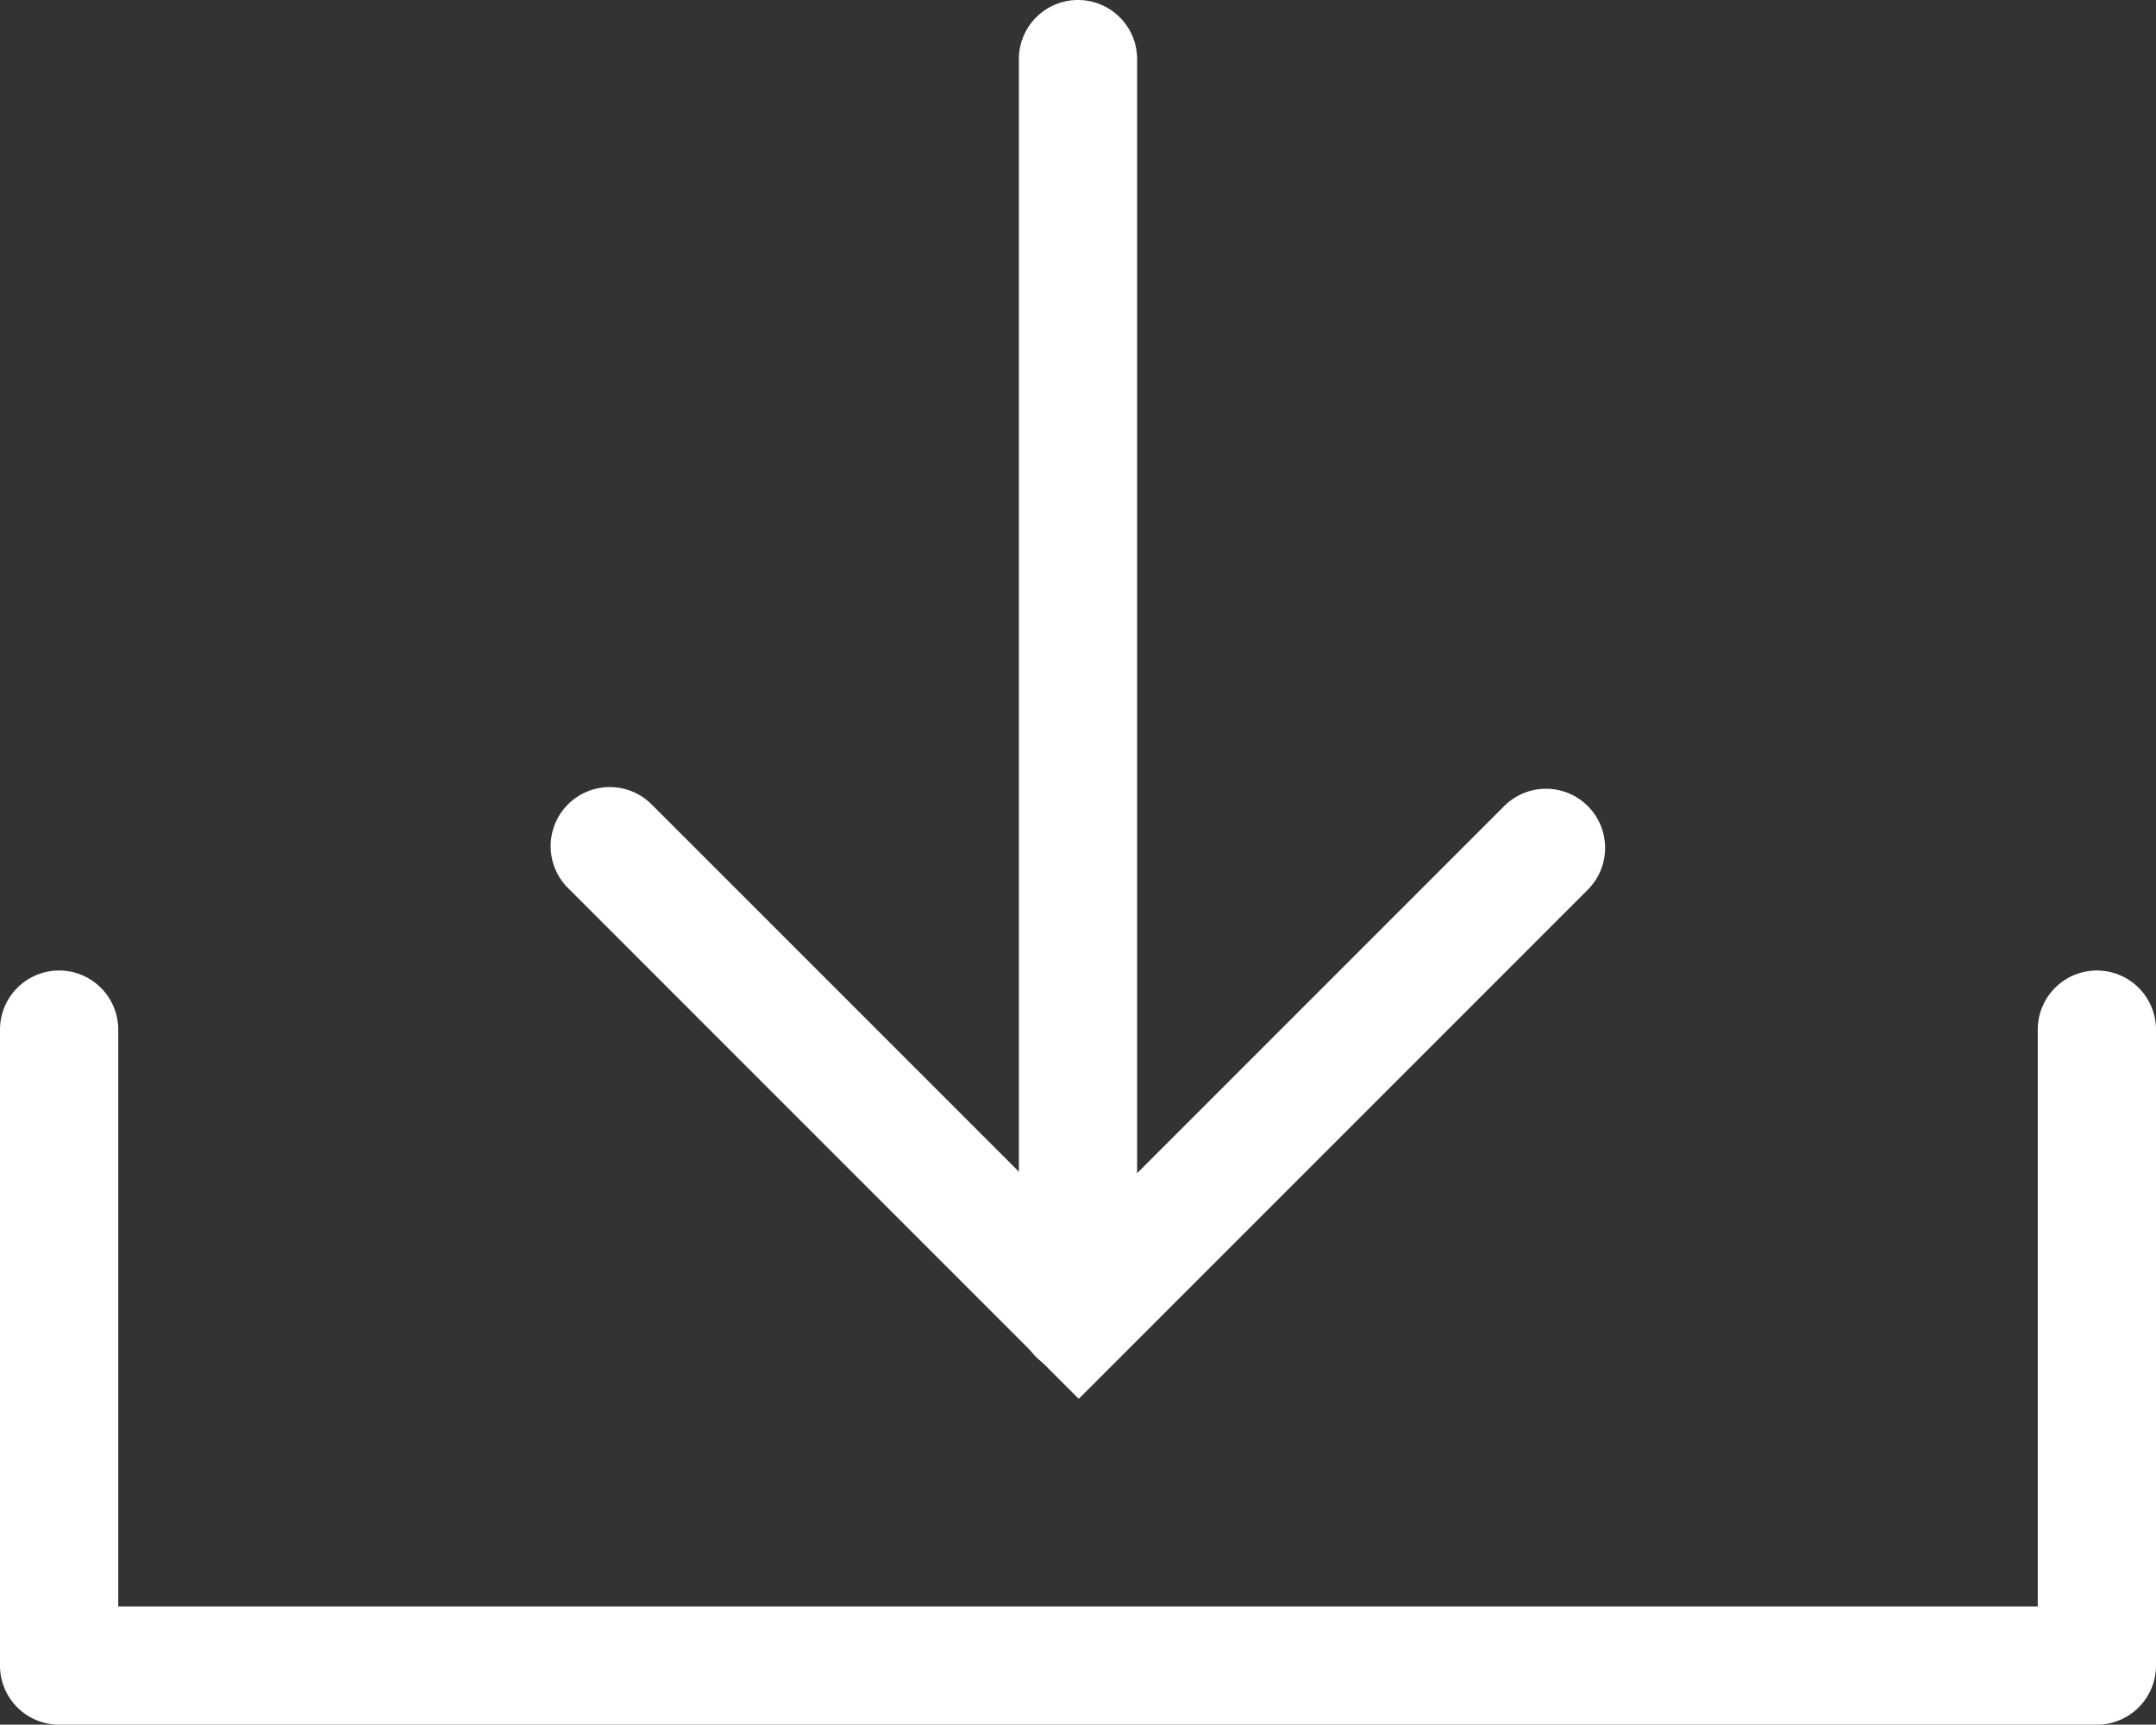
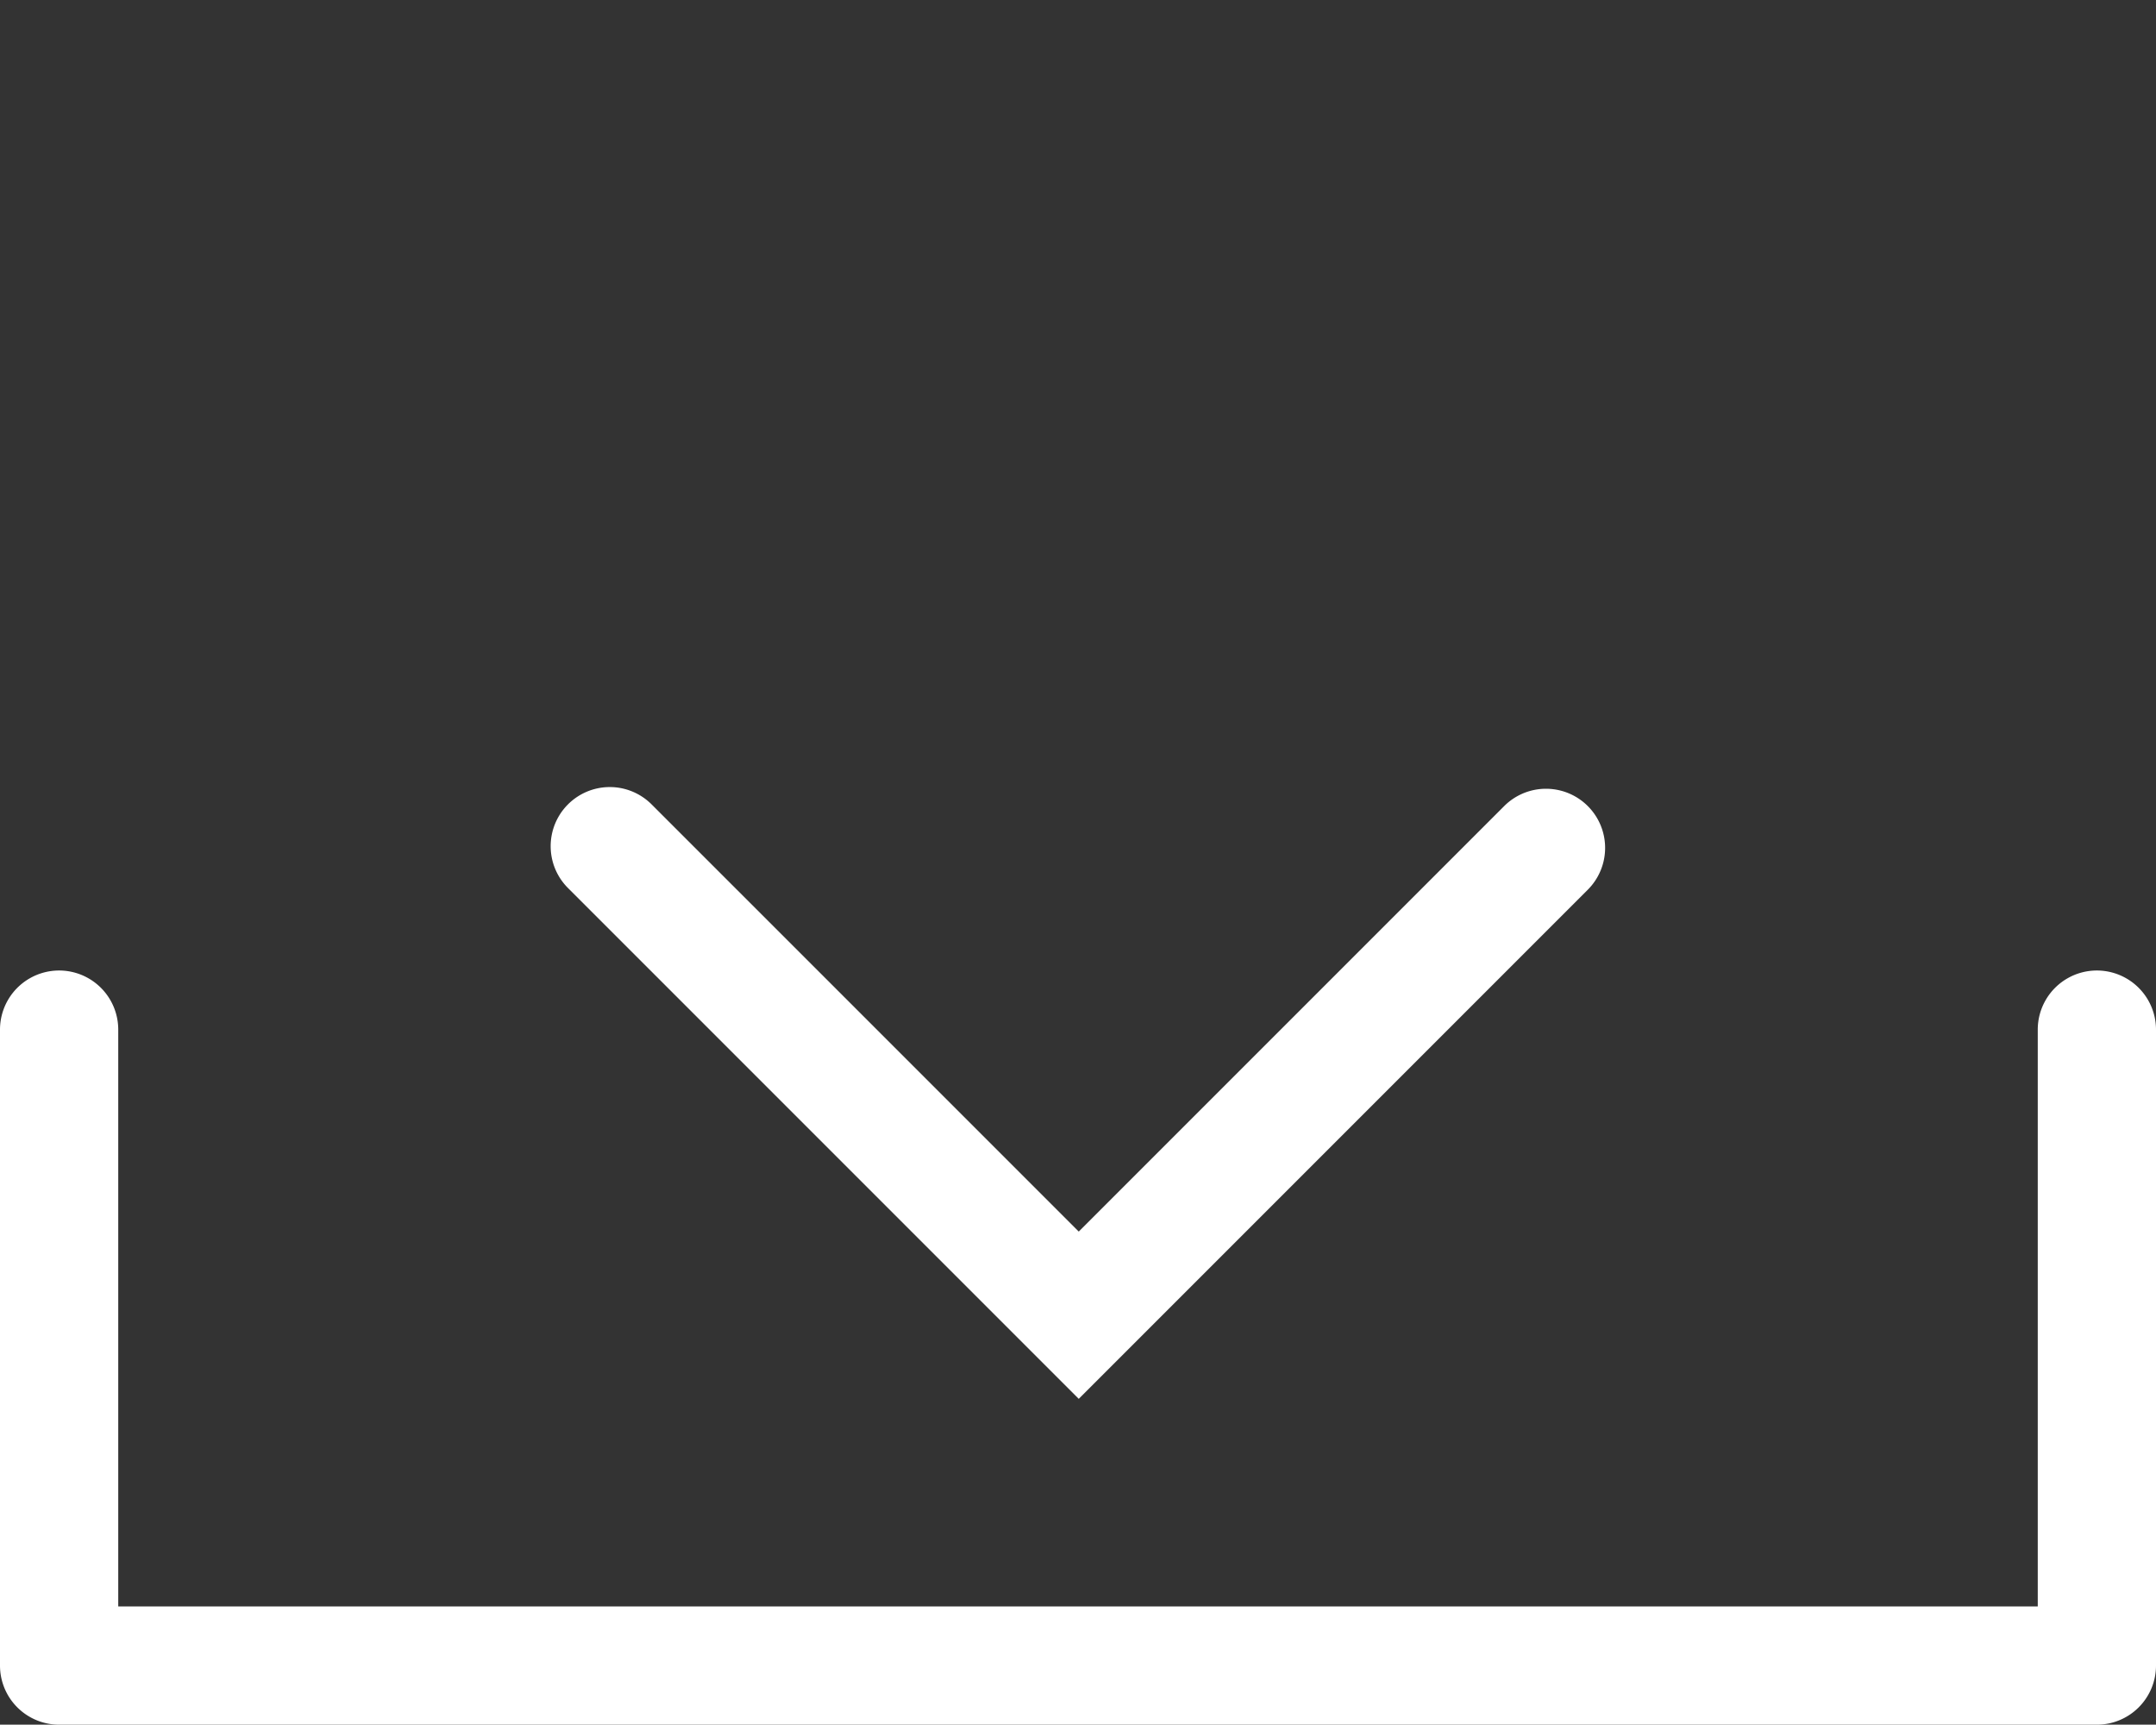
<svg xmlns="http://www.w3.org/2000/svg" id="Layer_1" data-name="Layer 1" viewBox="0 0 474.069 379.185">
  <rect x="0" y="0" width="474.069" height="379.185" fill="#333333" stroke="none" />
  <defs>
    <style>.cls-1{fill:#fff;}</style>
  </defs>
  <path class="cls-1" d="M461.1,389.636H13.031a13,13,0,0,1-13-13V236.825a13,13,0,0,1,26,0V363.636H448.1V236.825a13,13,0,1,1,26,0V376.636A13,13,0,0,1,461.1,389.636Z" transform="translate(-0.031 -10.451)" />
  <path class="cls-1" d="M237.229,318,124.921,205.689A13,13,0,1,1,143.305,187.3l93.924,93.924,93.6-93.6a13,13,0,0,1,18.384,18.385Z" transform="translate(-0.031 -10.451)" />
-   <path class="cls-1" d="M237.065,312.613a13,13,0,0,1-13-13V23.451a13,13,0,0,1,26,0V299.613A13,13,0,0,1,237.065,312.613Z" transform="translate(-0.031 -10.451)" />
</svg>